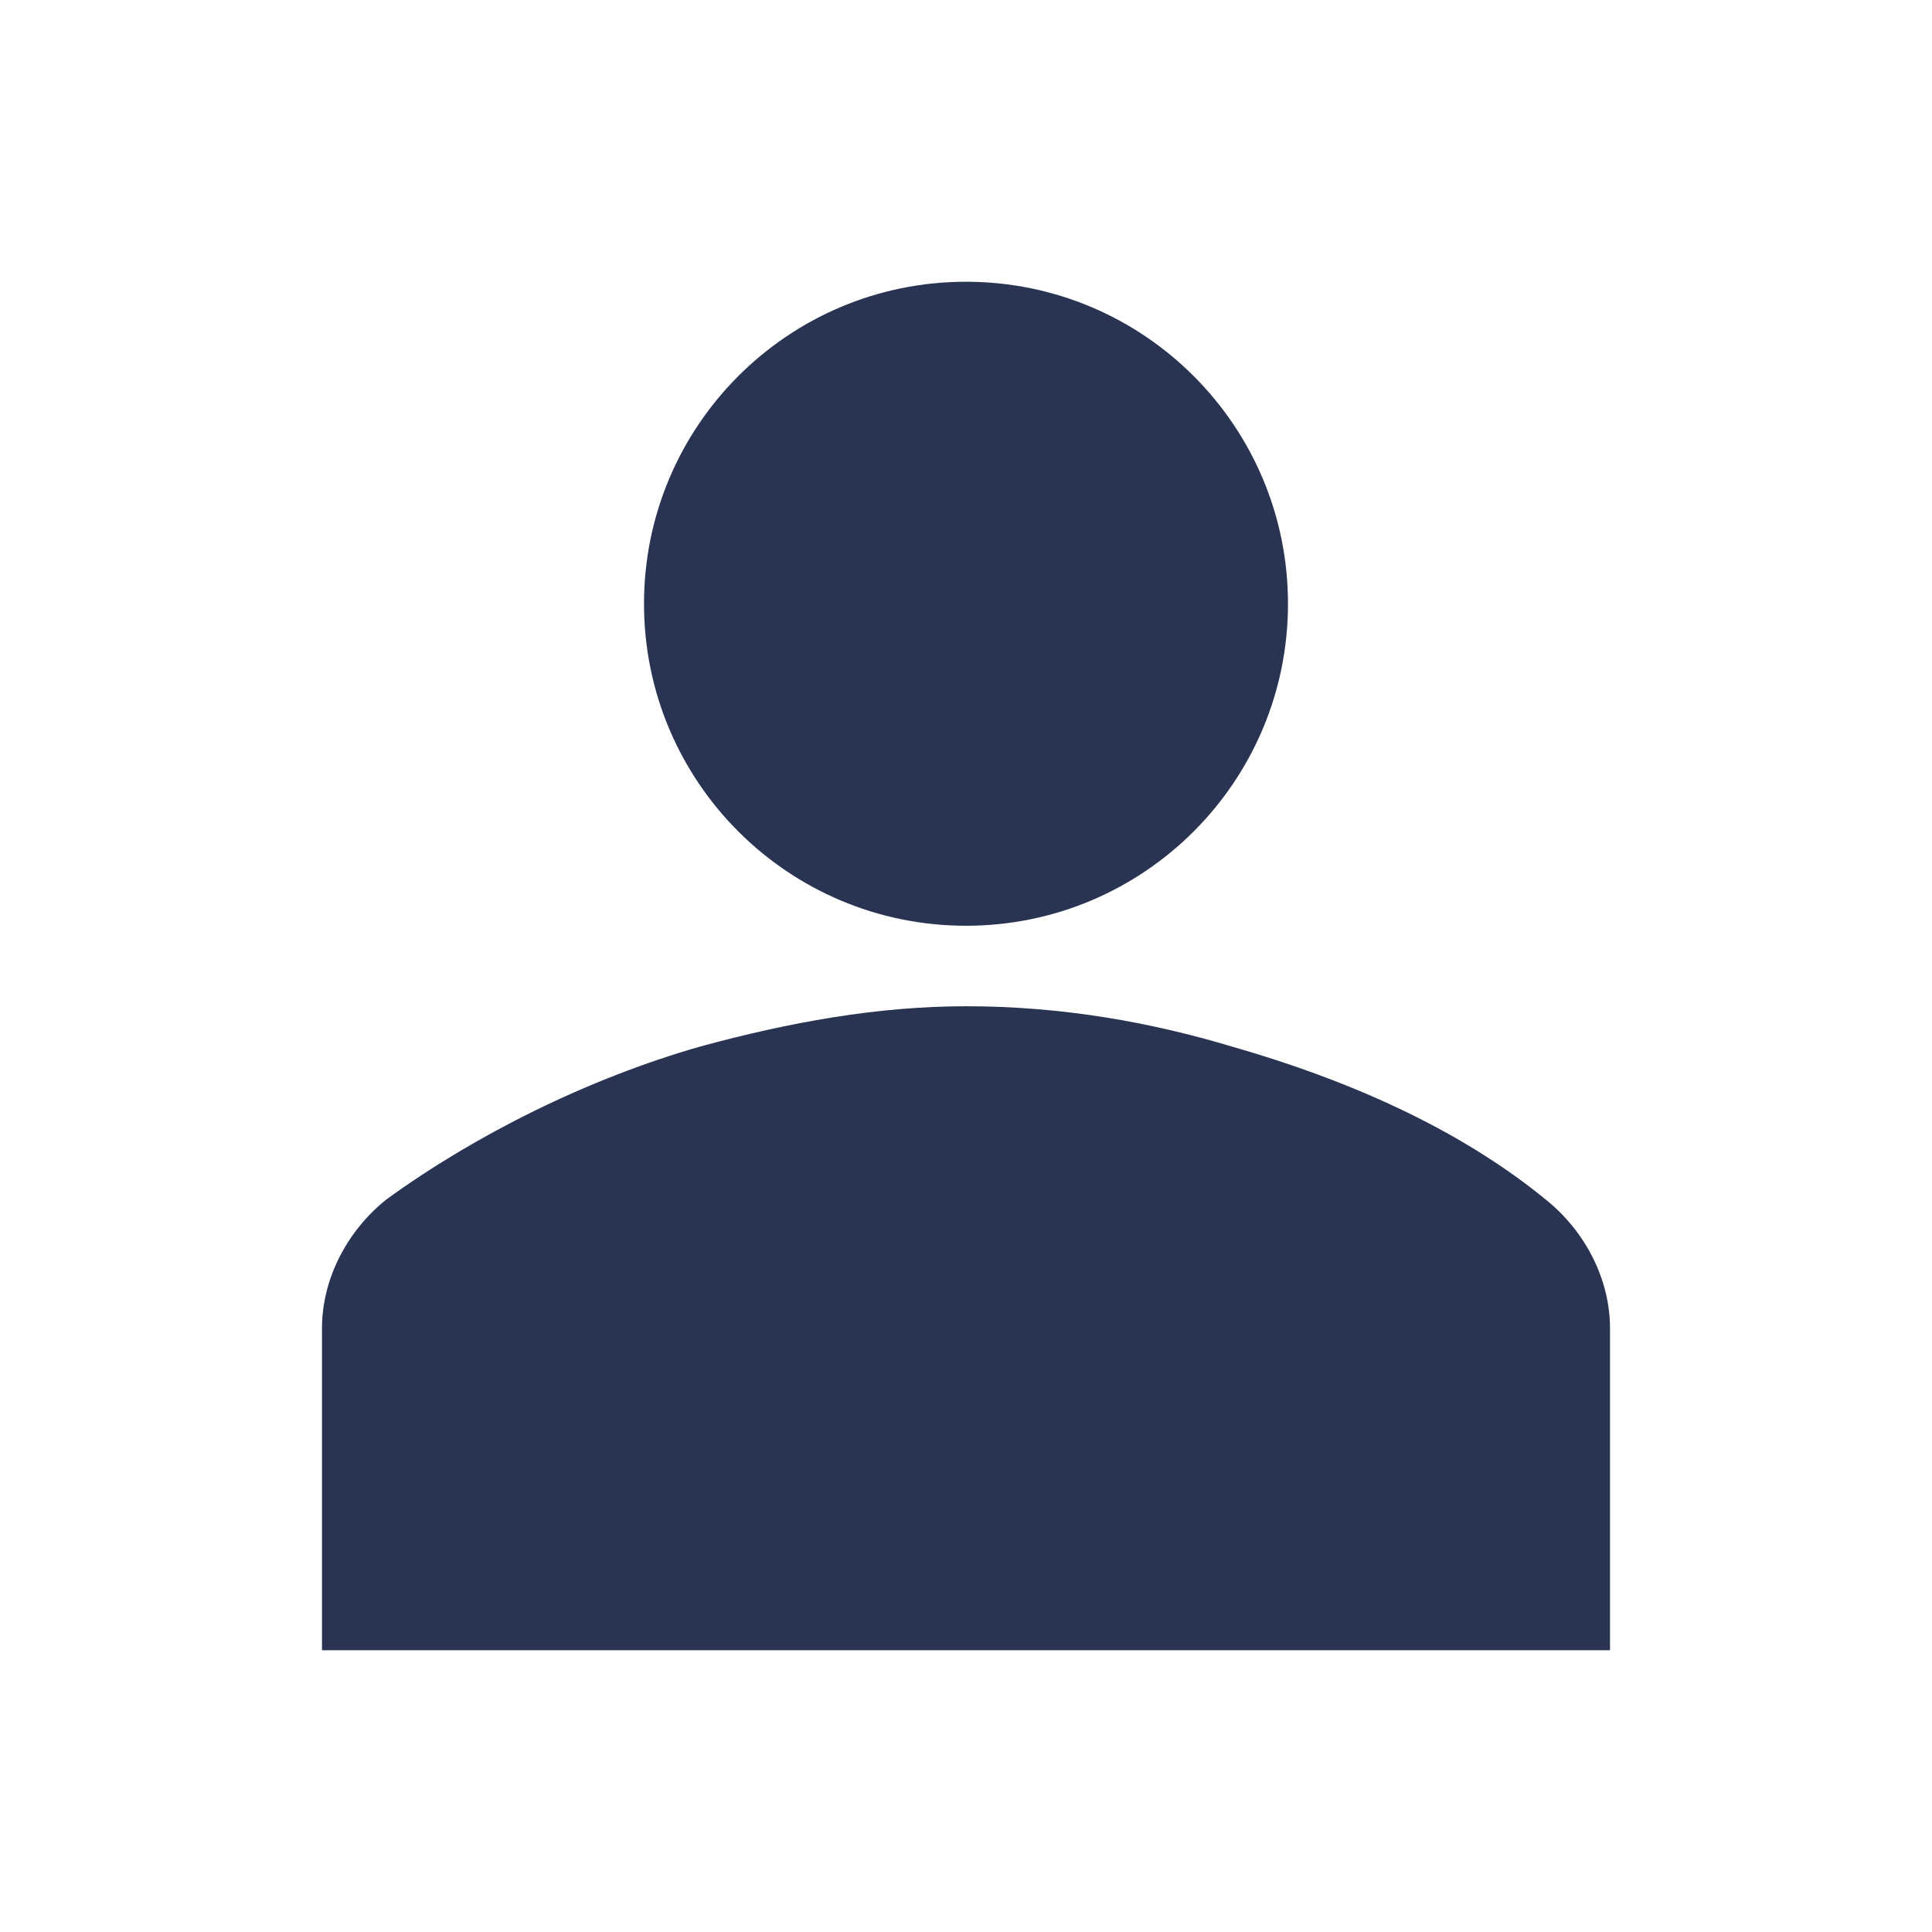
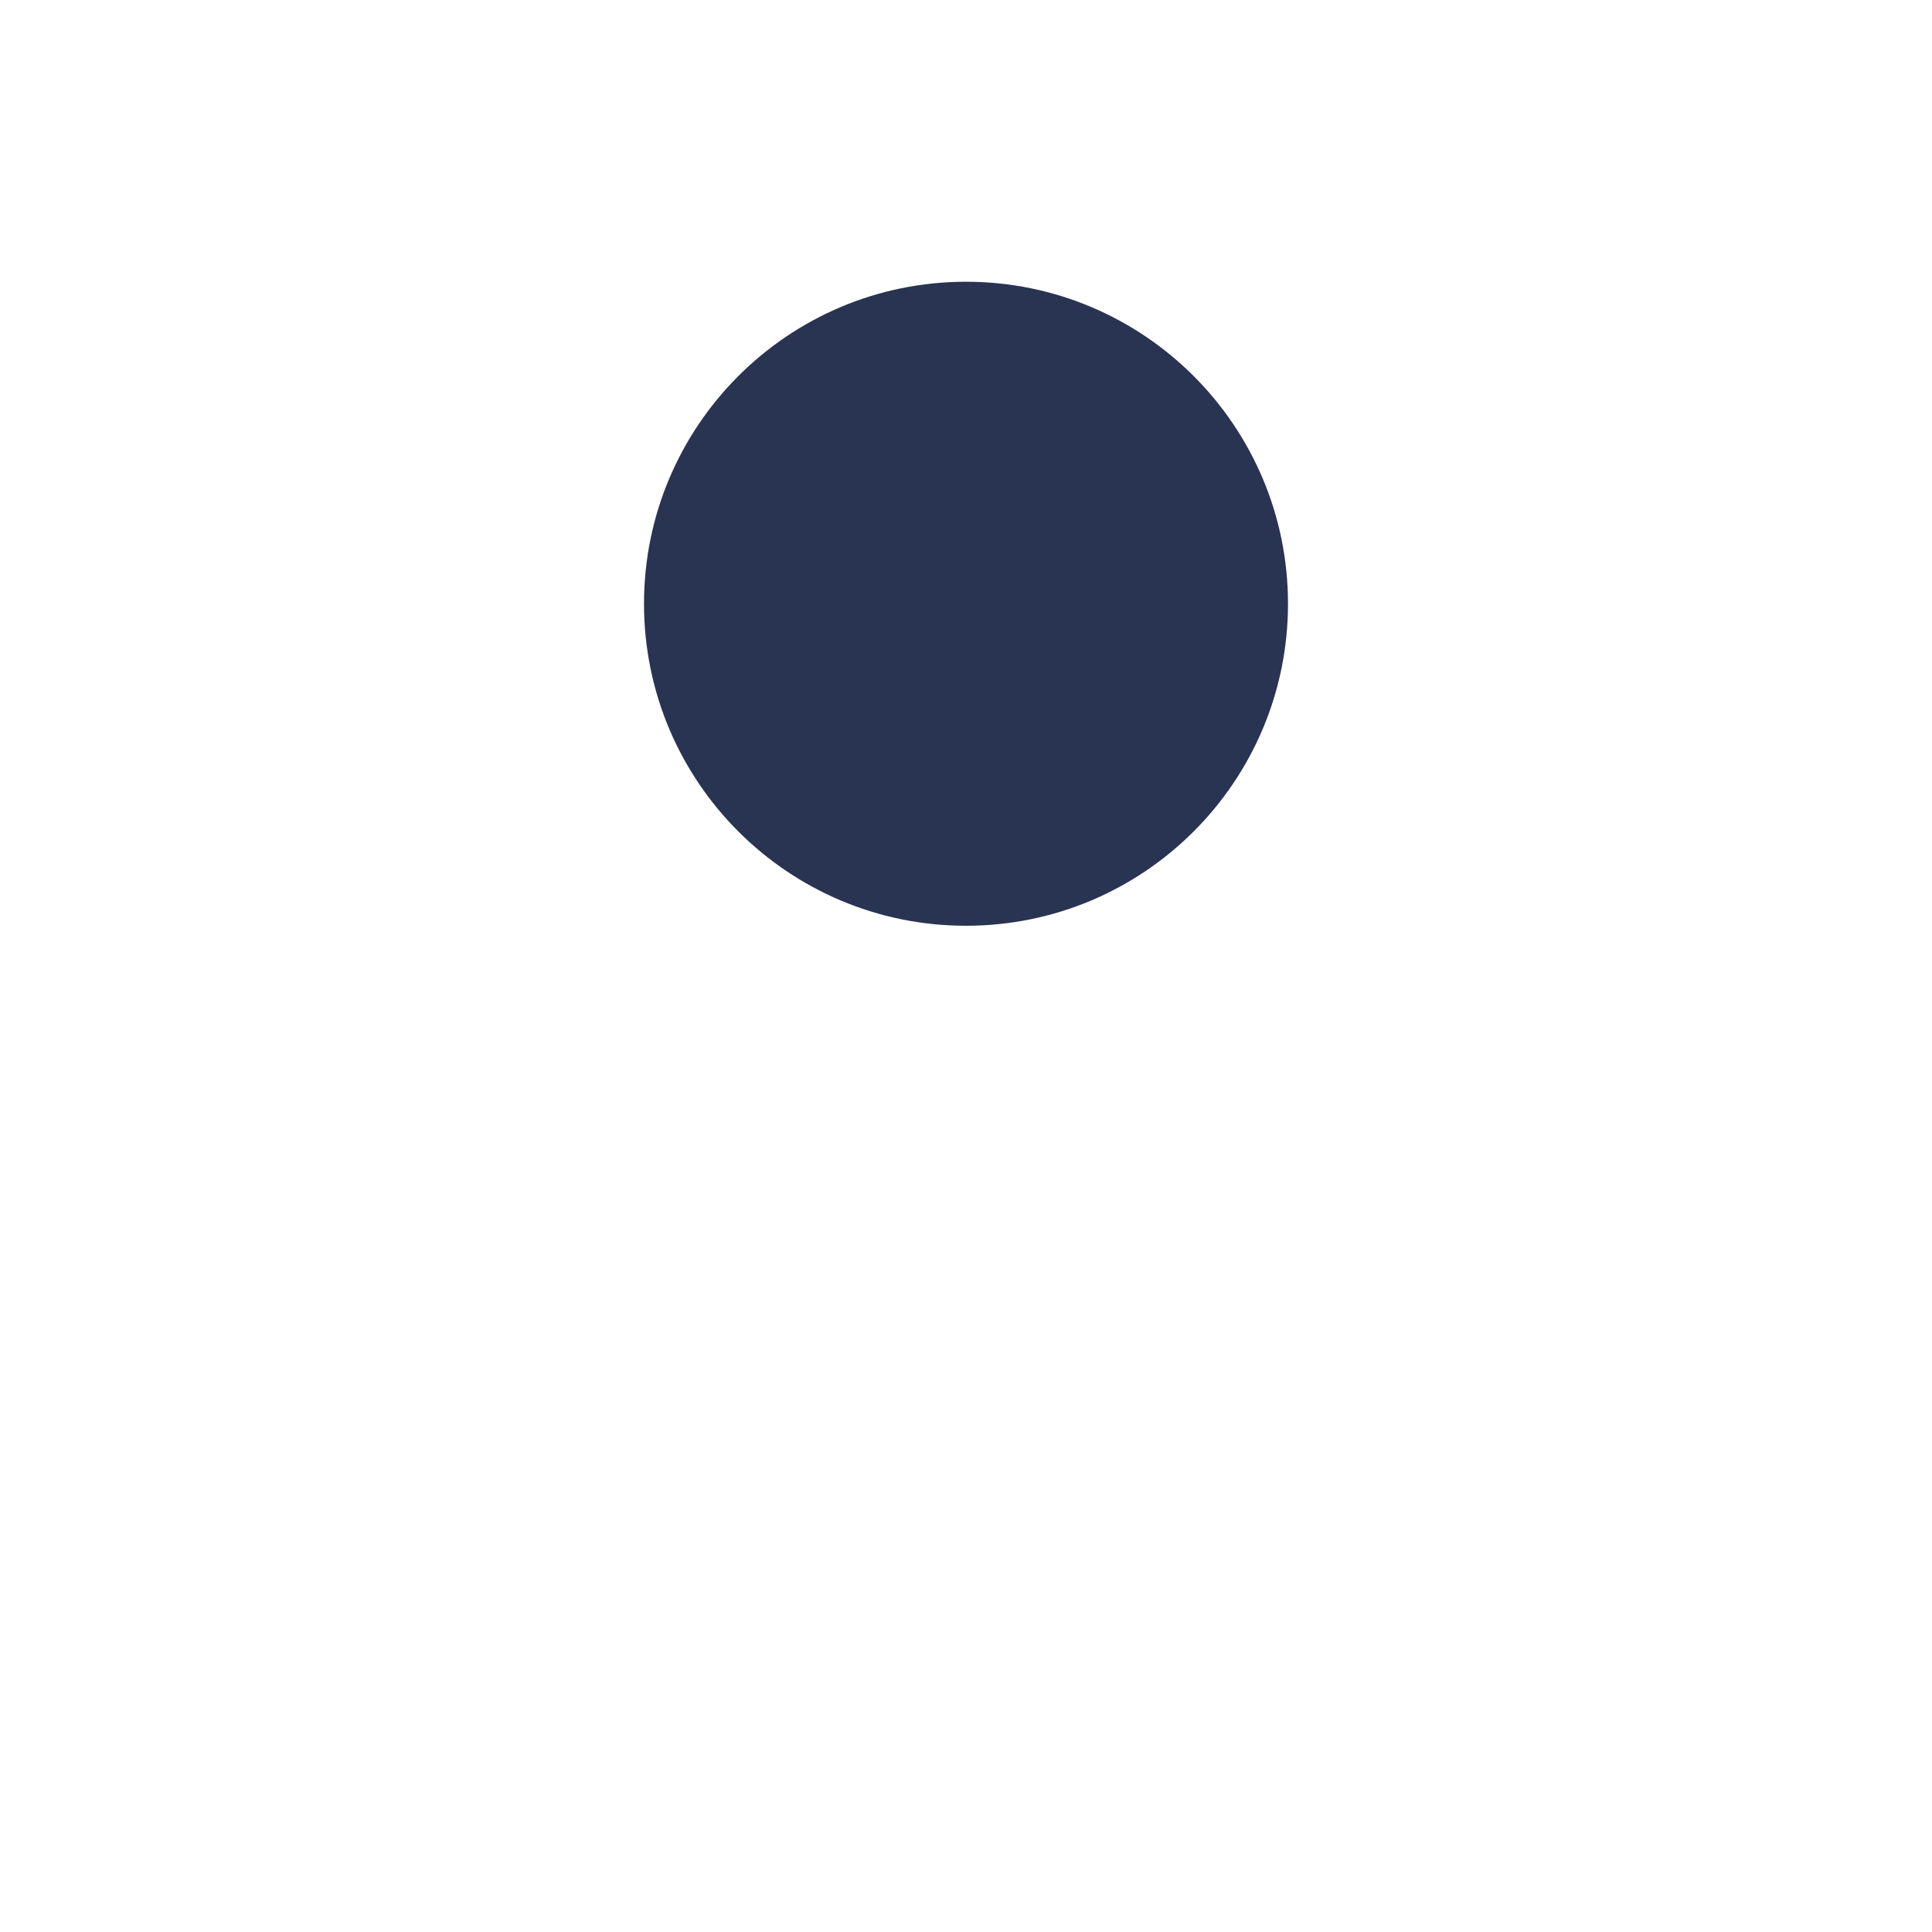
<svg xmlns="http://www.w3.org/2000/svg" width="83" height="83" xml:space="preserve" overflow="hidden">
  <g transform="translate(-217 -360)">
    <path d="M272.333 385.938C272.333 393.577 266.14 399.771 258.5 399.771 250.86 399.771 244.667 393.577 244.667 385.938 244.667 378.298 250.86 372.104 258.5 372.104 266.14 372.104 272.333 378.298 272.333 385.938Z" fill="#293352" />
-     <path d="M286.167 430.896 286.167 417.062C286.167 414.987 285.129 412.913 283.4 411.529 279.596 408.417 274.754 406.342 269.913 404.958 266.454 403.921 262.65 403.229 258.5 403.229 254.696 403.229 250.892 403.921 247.087 404.958 242.246 406.342 237.404 408.763 233.6 411.529 231.871 412.913 230.833 414.987 230.833 417.062L230.833 430.896 286.167 430.896Z" fill="#293352" />
  </g>
</svg>